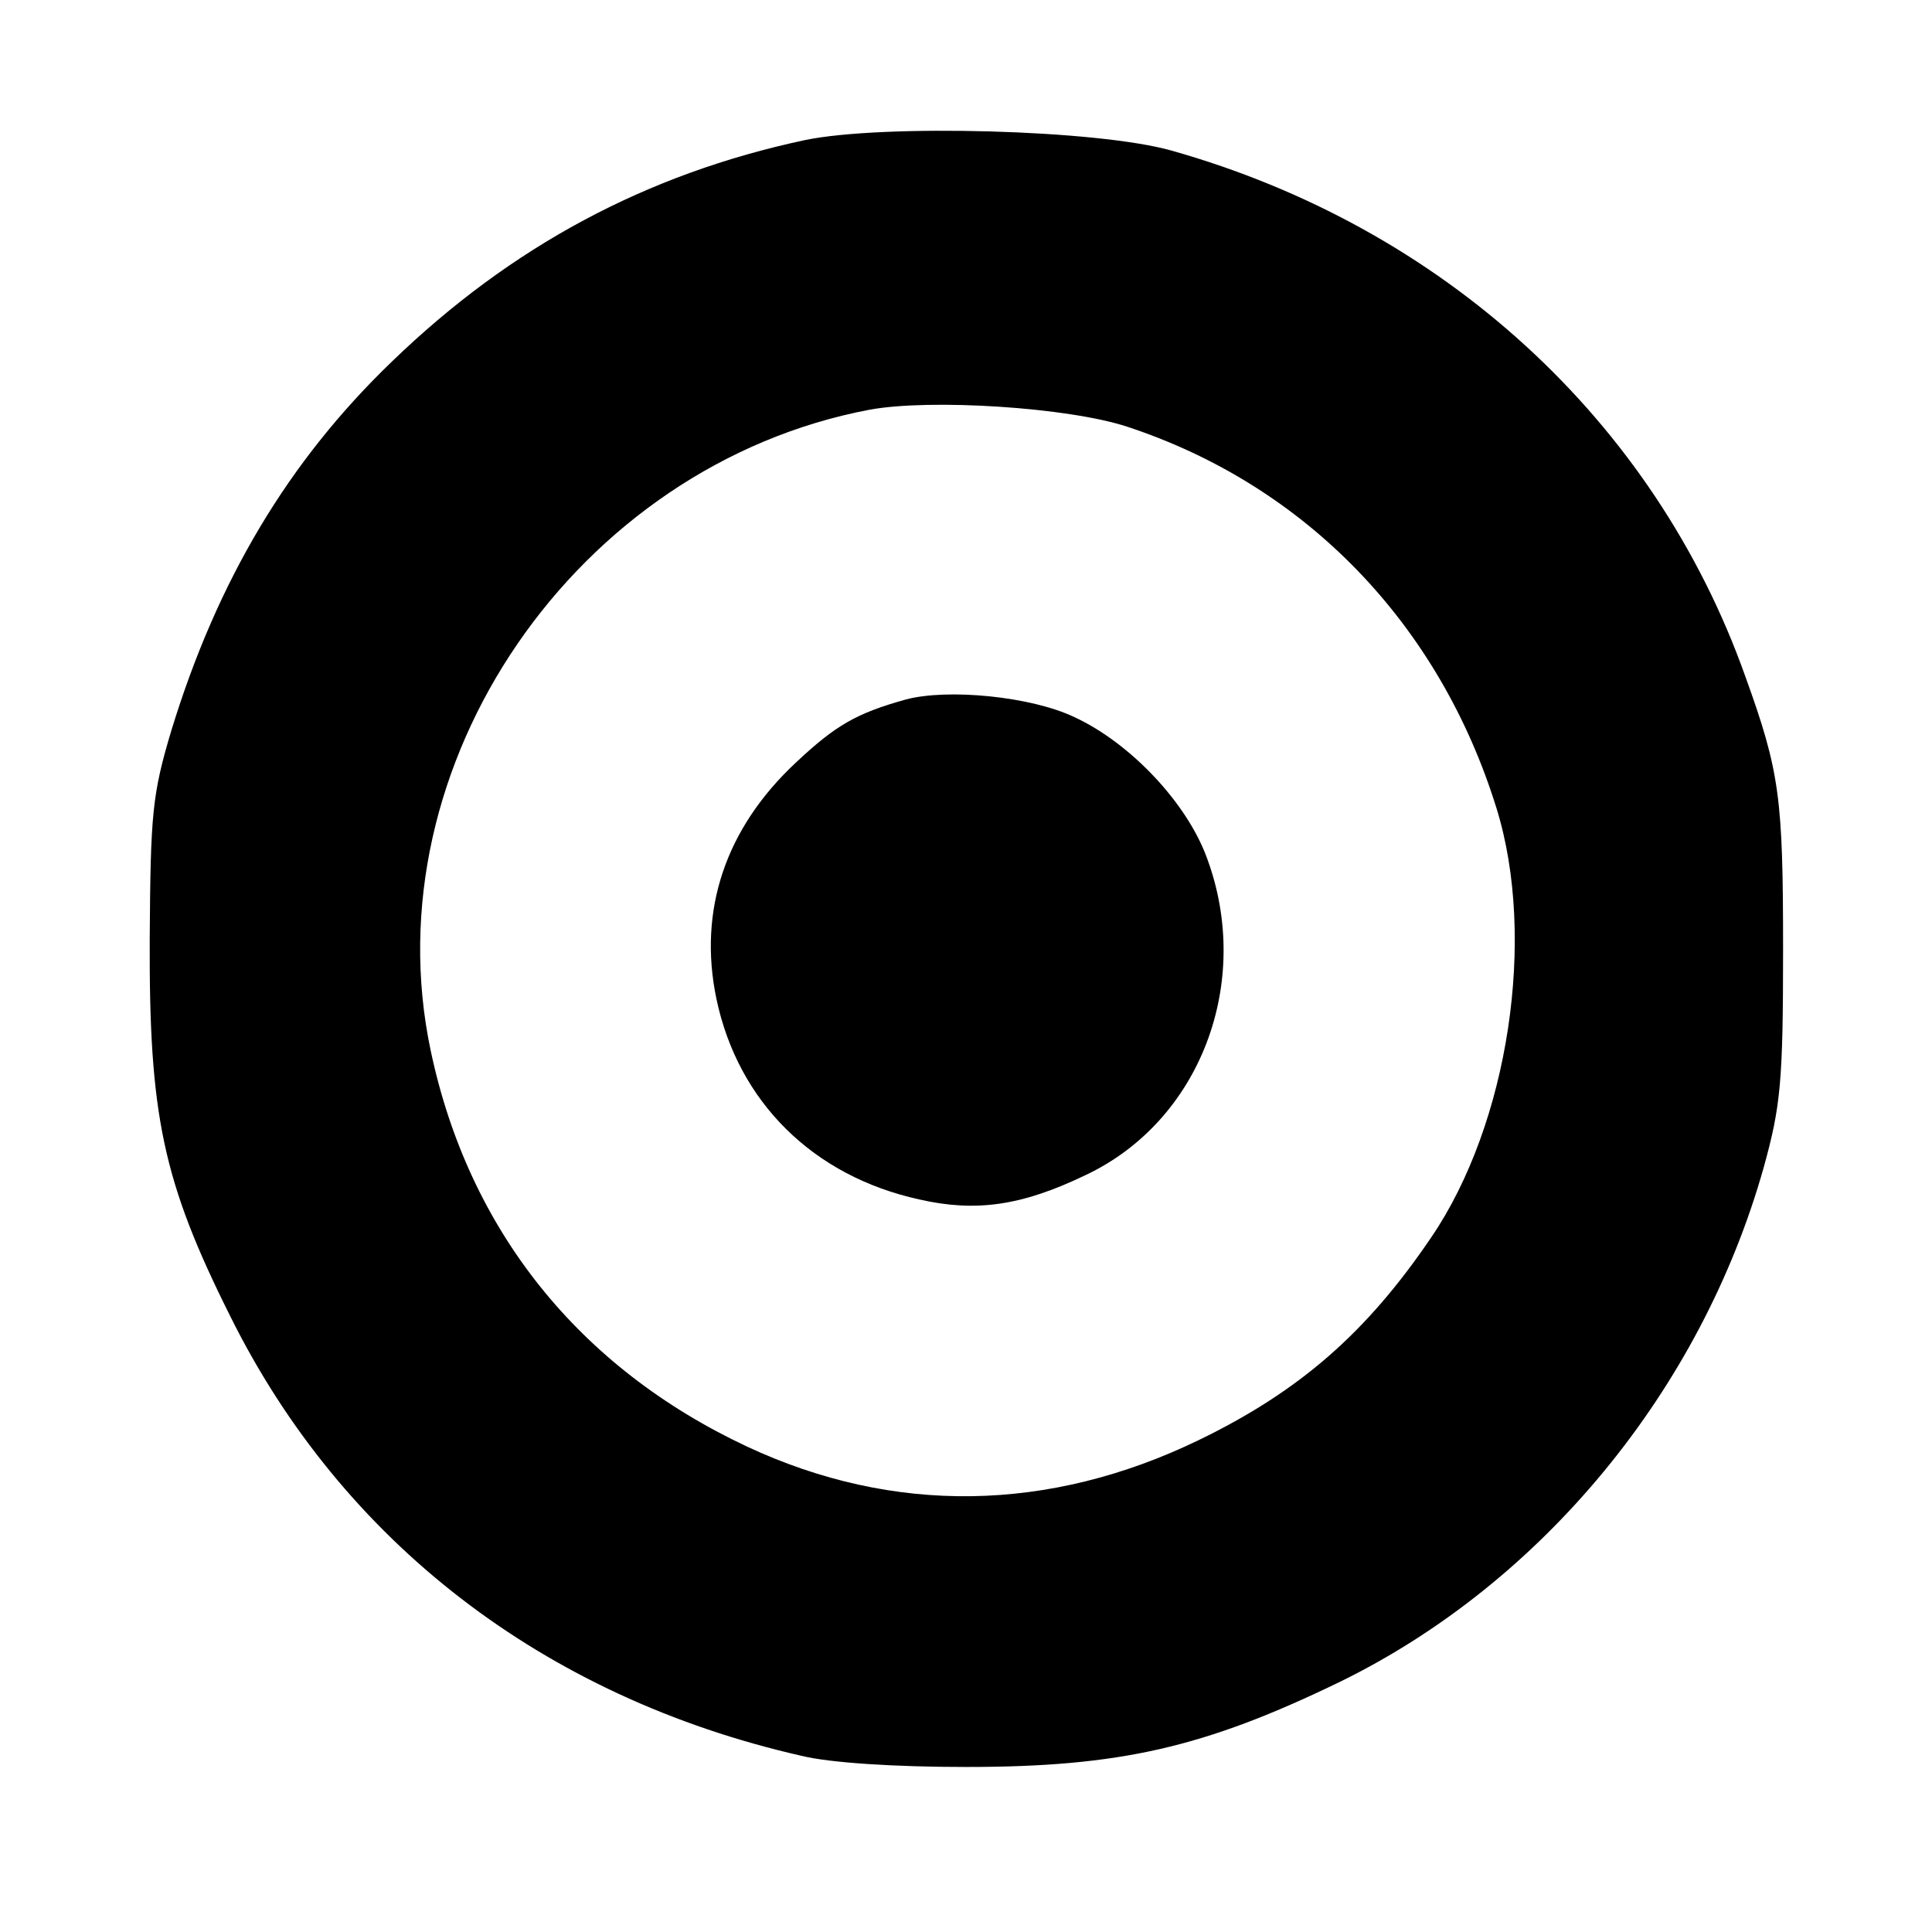
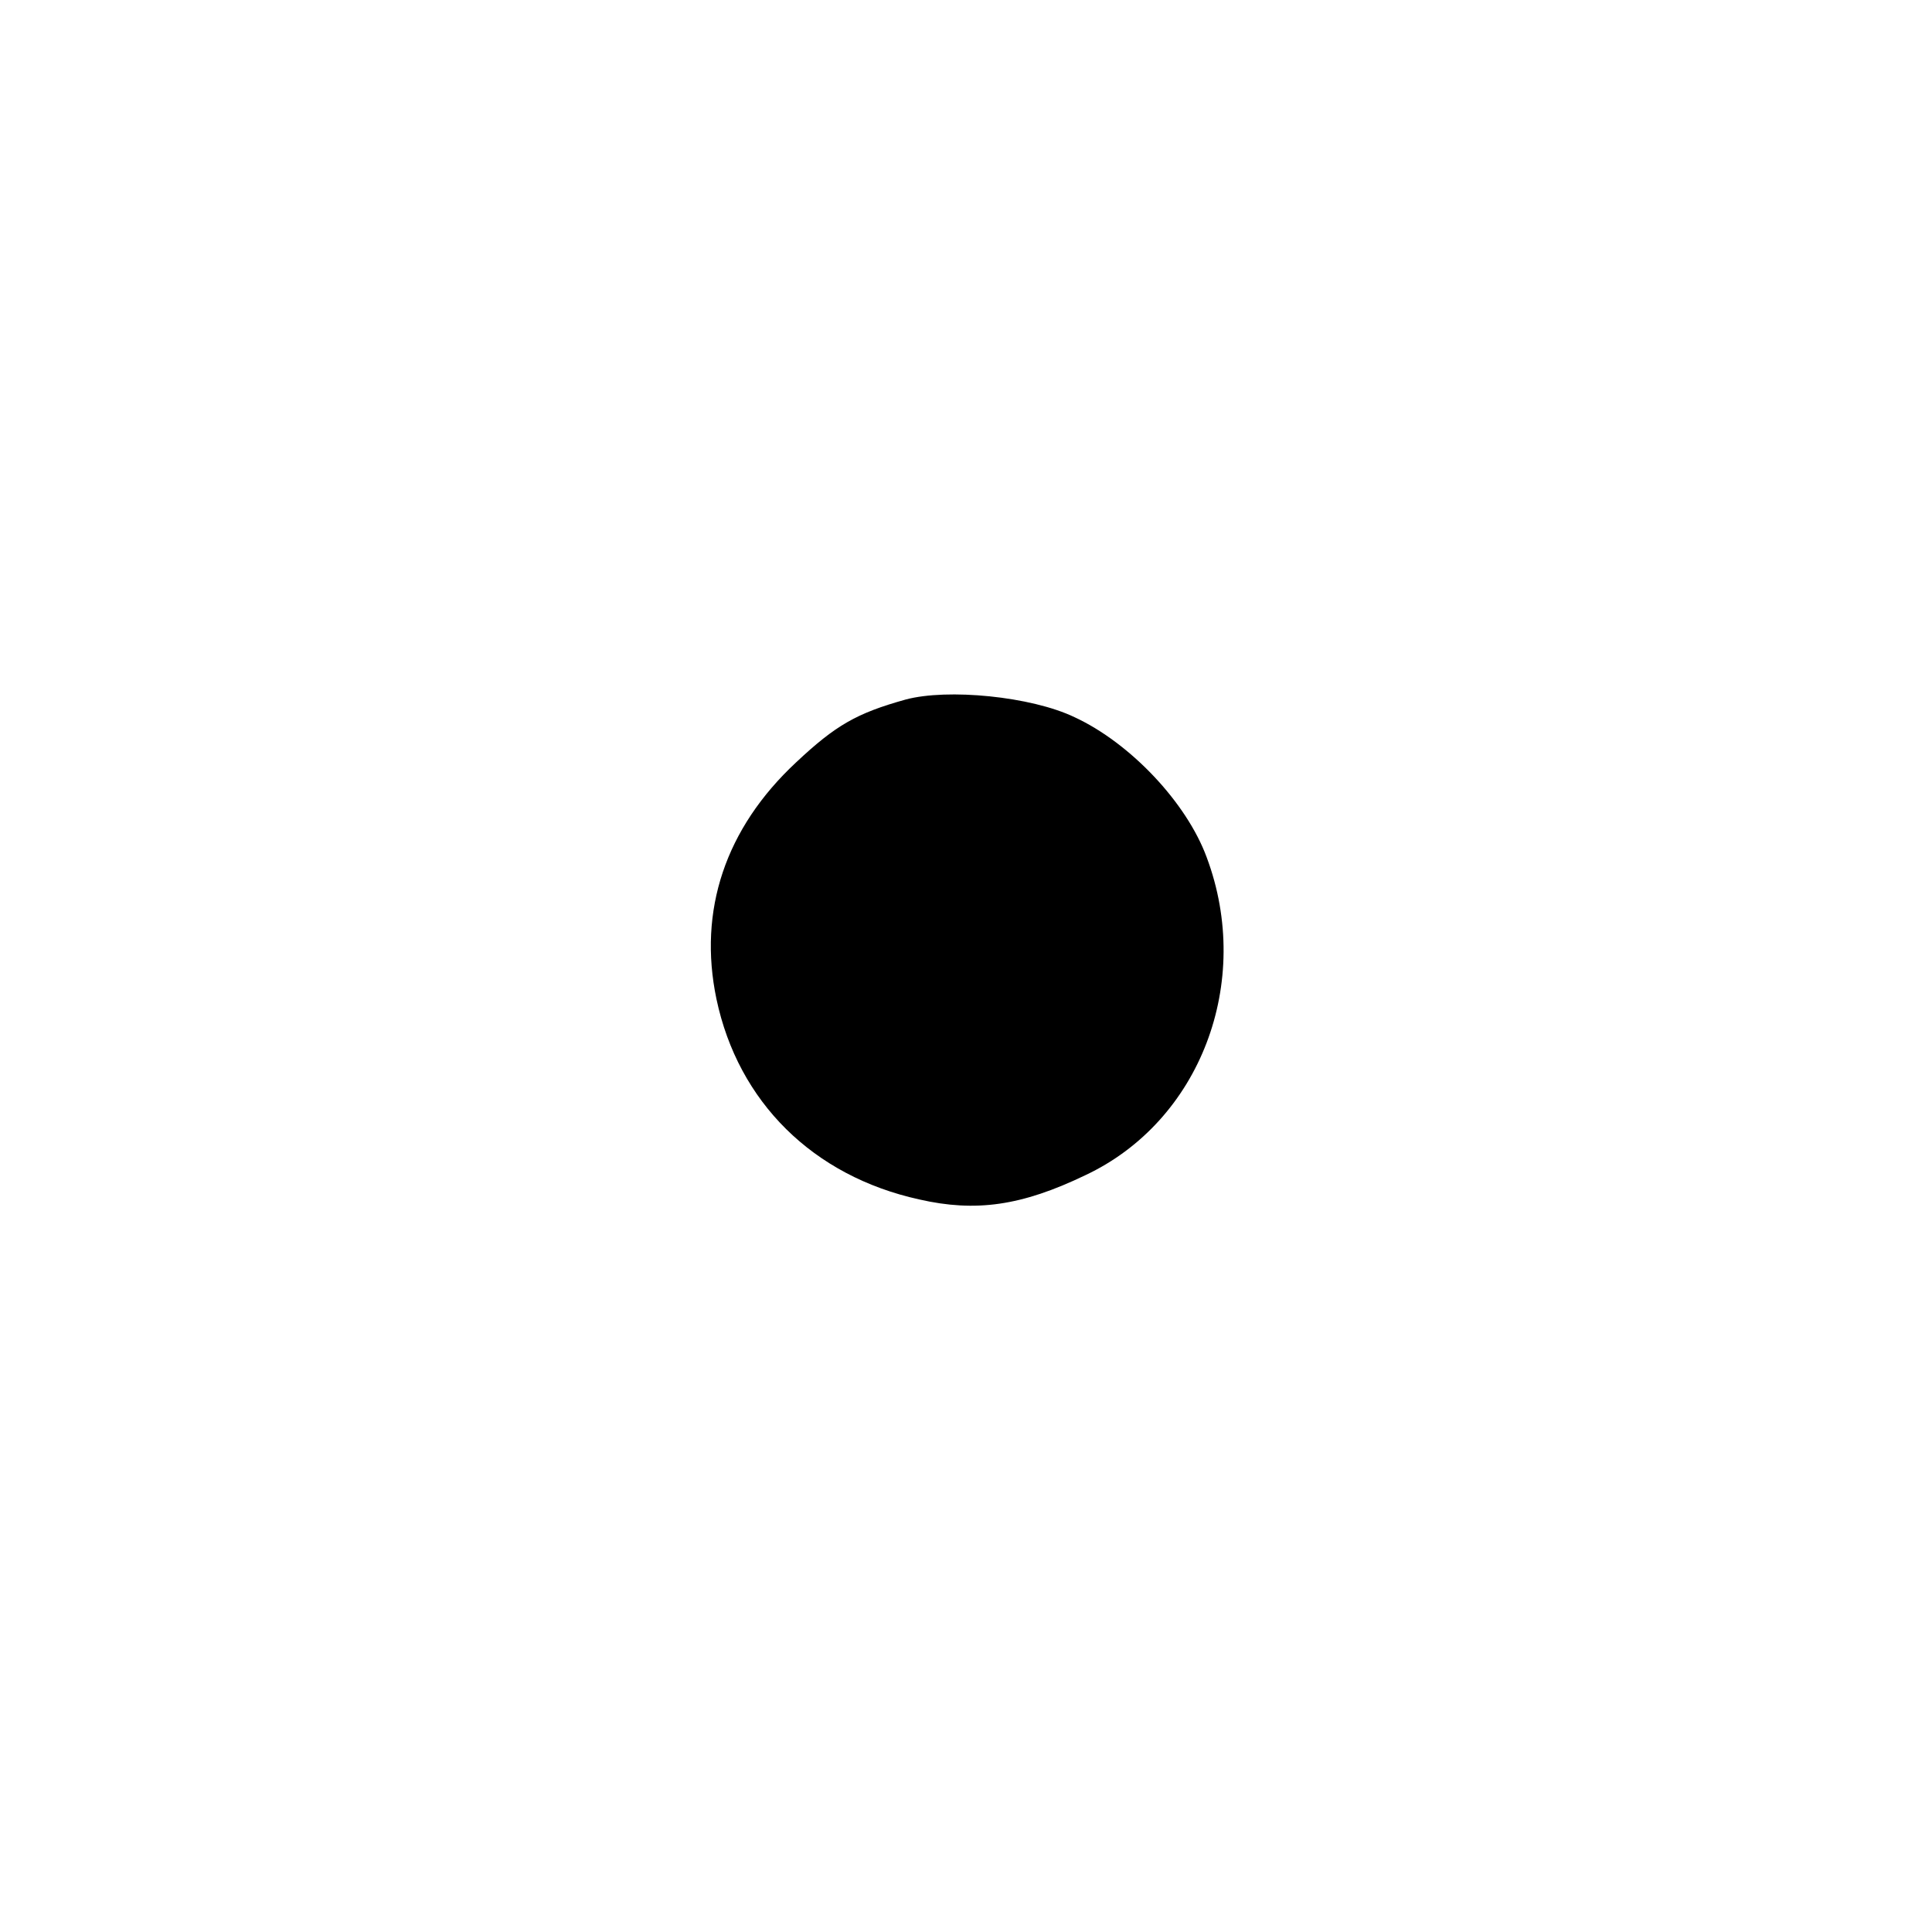
<svg xmlns="http://www.w3.org/2000/svg" version="1.0" width="240pt" height="240pt" viewBox="0 0 240 240" preserveAspectRatio="xMidYMid meet">
  <g transform="translate(0,240) scale(0.1,-0.1)" fill="#000000" stroke="none">
-     <path d="M1000 2226 c-197 -42 -365 -132 -513 -275 -129 -124 -217 -272 -274 -458 -24 -80 -26 -104 -27 -258 -1 -220 16 -302 100 -470 139 -280 389 -473 709 -546 36 -9 118 -14 205 -14 191 0 296 24 465 106 251 123 448 362 526 639 21 76 24 106 24 270 0 189 -4 221 -47 340 -113 318 -376 558 -713 653 -92 26 -358 33 -455 13z m400 -356 c222 -73 388 -245 459 -474 50 -161 15 -392 -81 -533 -80 -118 -163 -191 -289 -252 -186 -90 -379 -93 -561 -8 -209 98 -346 269 -393 492 -75 355 181 727 545 796 76 14 247 3 320 -21z" />
    <path d="M1125 1531 c-61 -17 -87 -32 -136 -78 -88 -82 -122 -184 -99 -294 27 -128 120 -220 252 -249 70 -16 127 -8 206 30 143 67 209 240 151 395 -25 68 -95 142 -164 174 -54 26 -158 36 -210 22z" />
  </g>
</svg>